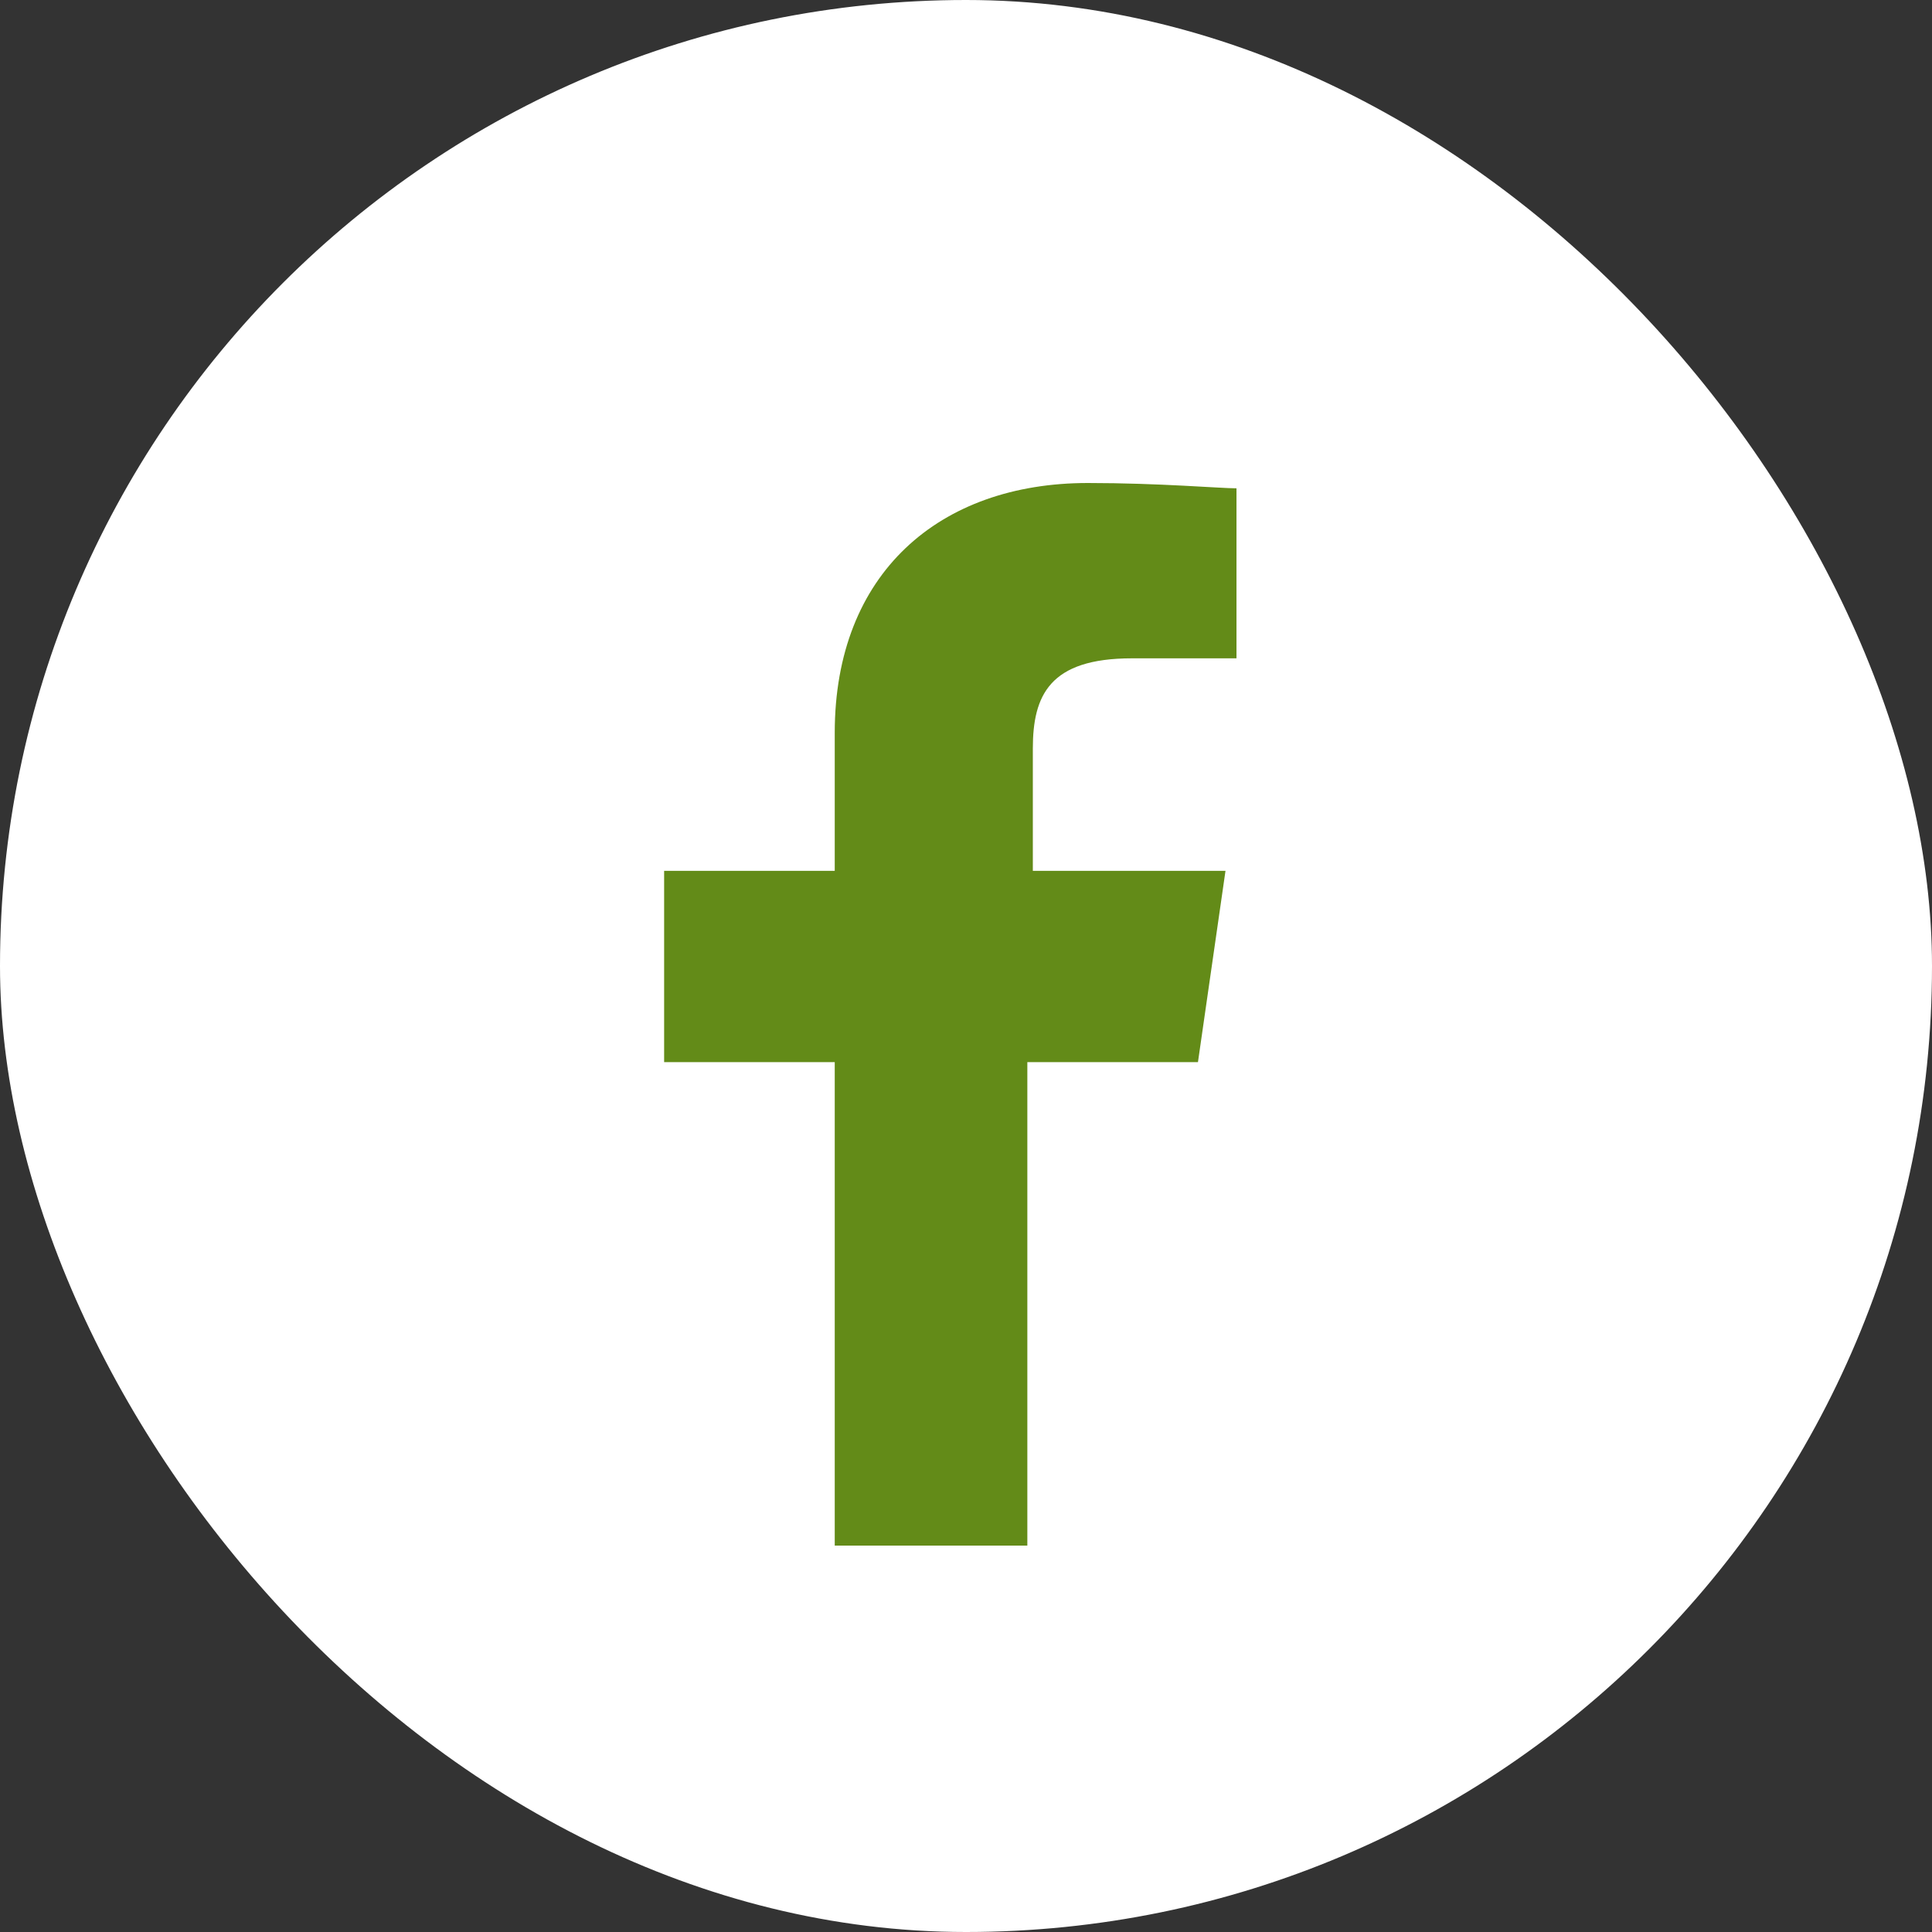
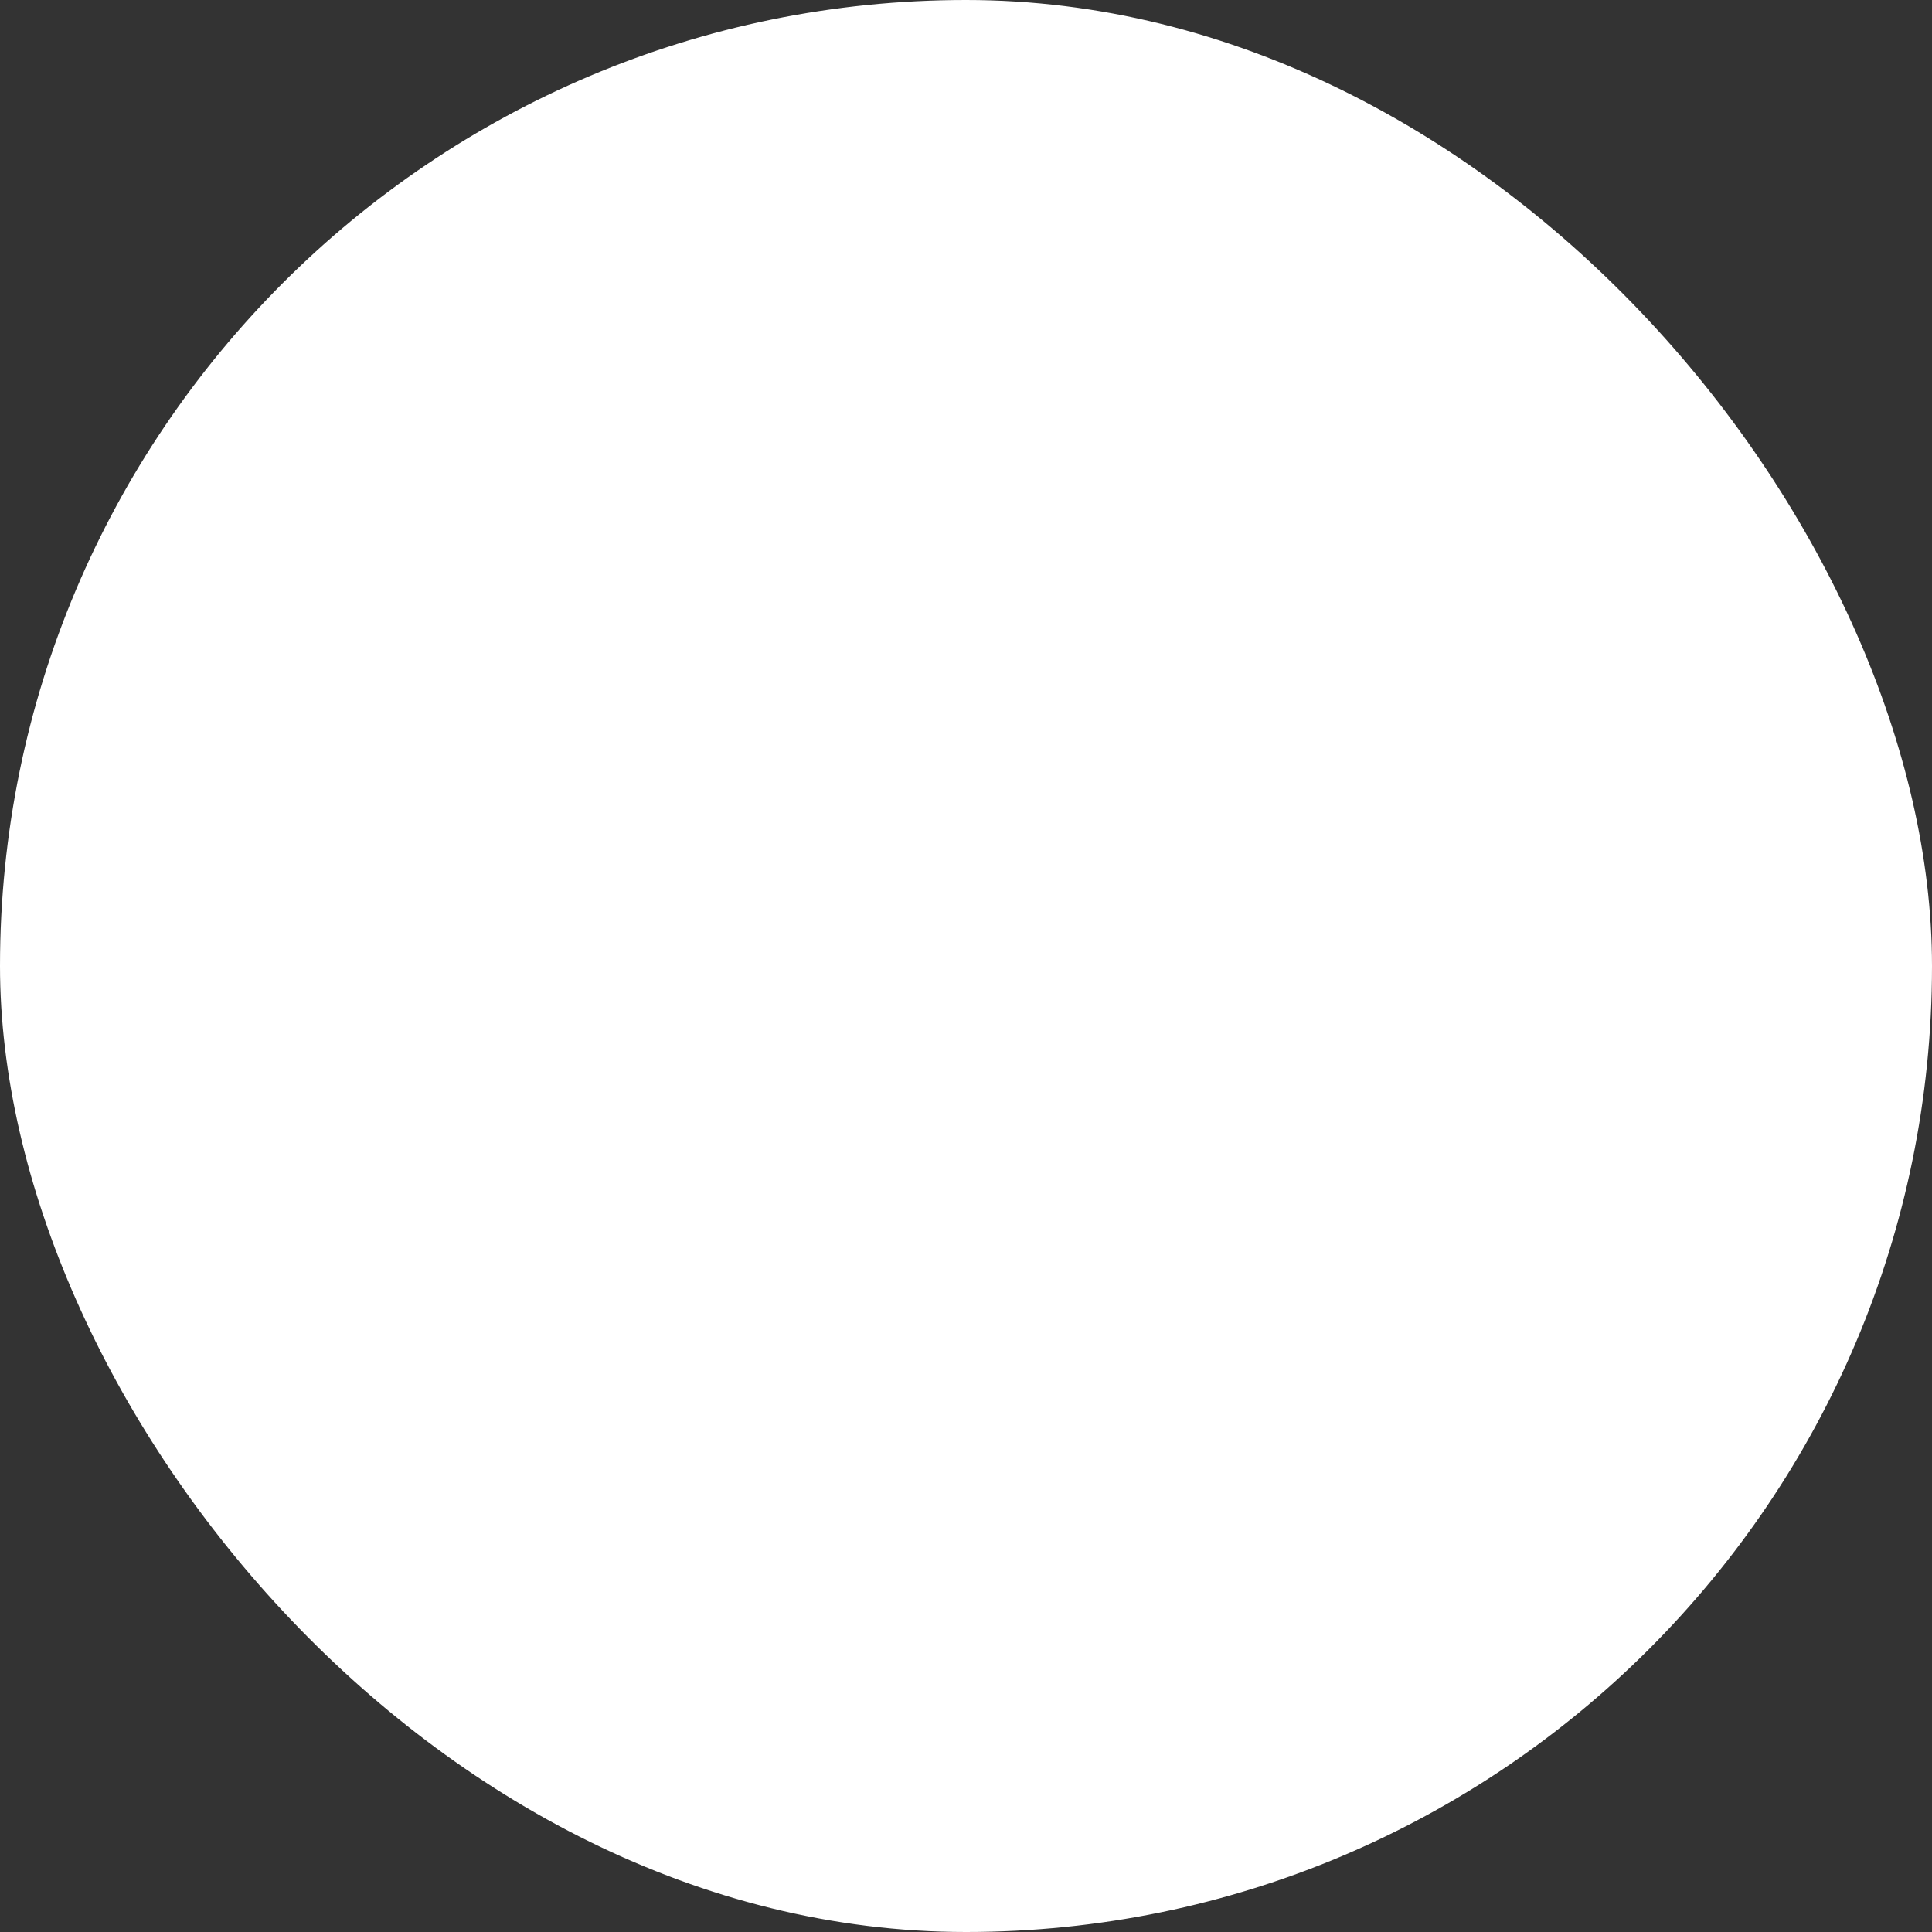
<svg xmlns="http://www.w3.org/2000/svg" width="32px" height="32px" viewBox="0 0 32 32" version="1.1">
  <rect x="0" y="0" width="32" height="32" fill="#333333" stroke="none" />
  <title>Facebook</title>
  <desc>Created with Sketch.</desc>
  <g id="Page-1" stroke="none" stroke-width="1" fill="none" fill-rule="evenodd">
    <g id="Artikel-Copy-36" transform="translate(-1050, -3549)">
      <g id="Facebook" transform="translate(1050, 3549)">
        <rect id="Rectangle" fill="#FFFFFF" x="0" y="0" width="32" height="32" rx="16" />
-         <path d="M17.016,17.592 L19.842,17.592 L20.298,14.424 L17.107,14.424 L17.107,12.4 C17.107,11.52 17.381,10.904 18.748,10.904 L20.48,10.904 L20.48,8.088 C20.207,8.088 19.204,8 18.019,8 C15.558,8 13.826,9.496 13.826,12.136 L13.826,14.424 L11,14.424 L11,17.592 L13.826,17.592 L13.826,25.6 L17.016,25.6 L17.016,17.592 Z" id="f-path" fill="#638B18" />
      </g>
    </g>
  </g>
</svg>